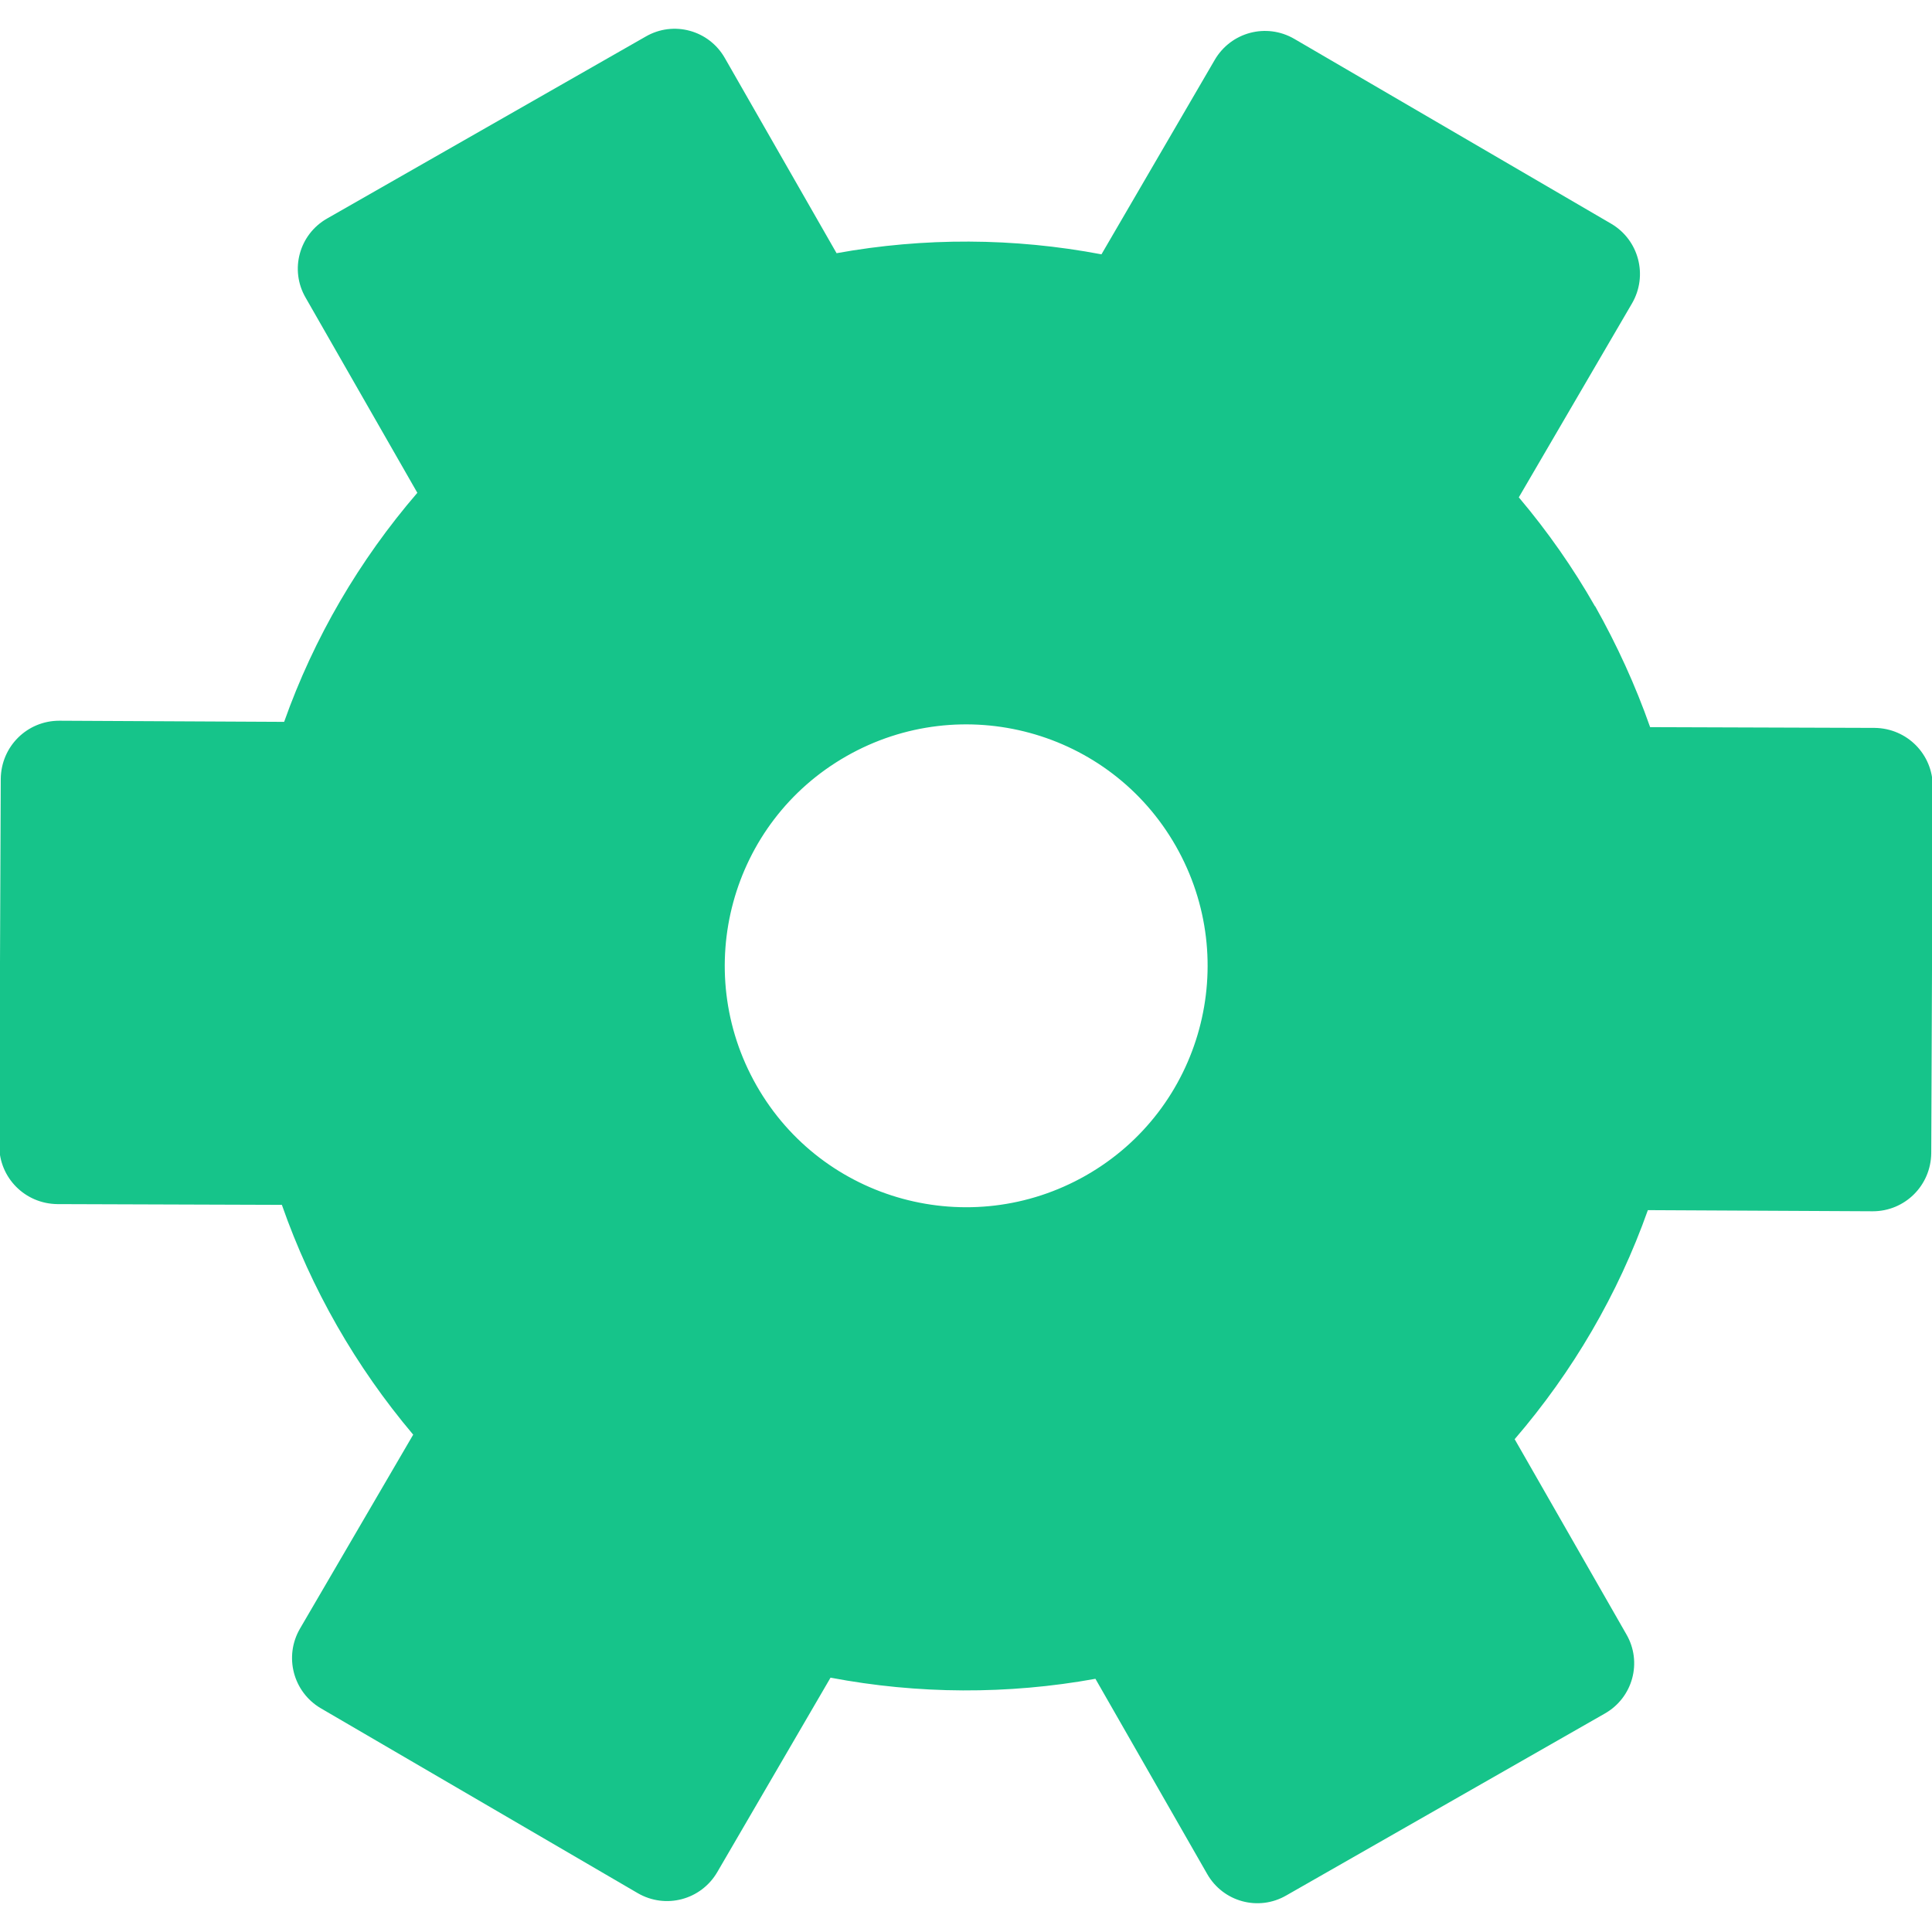
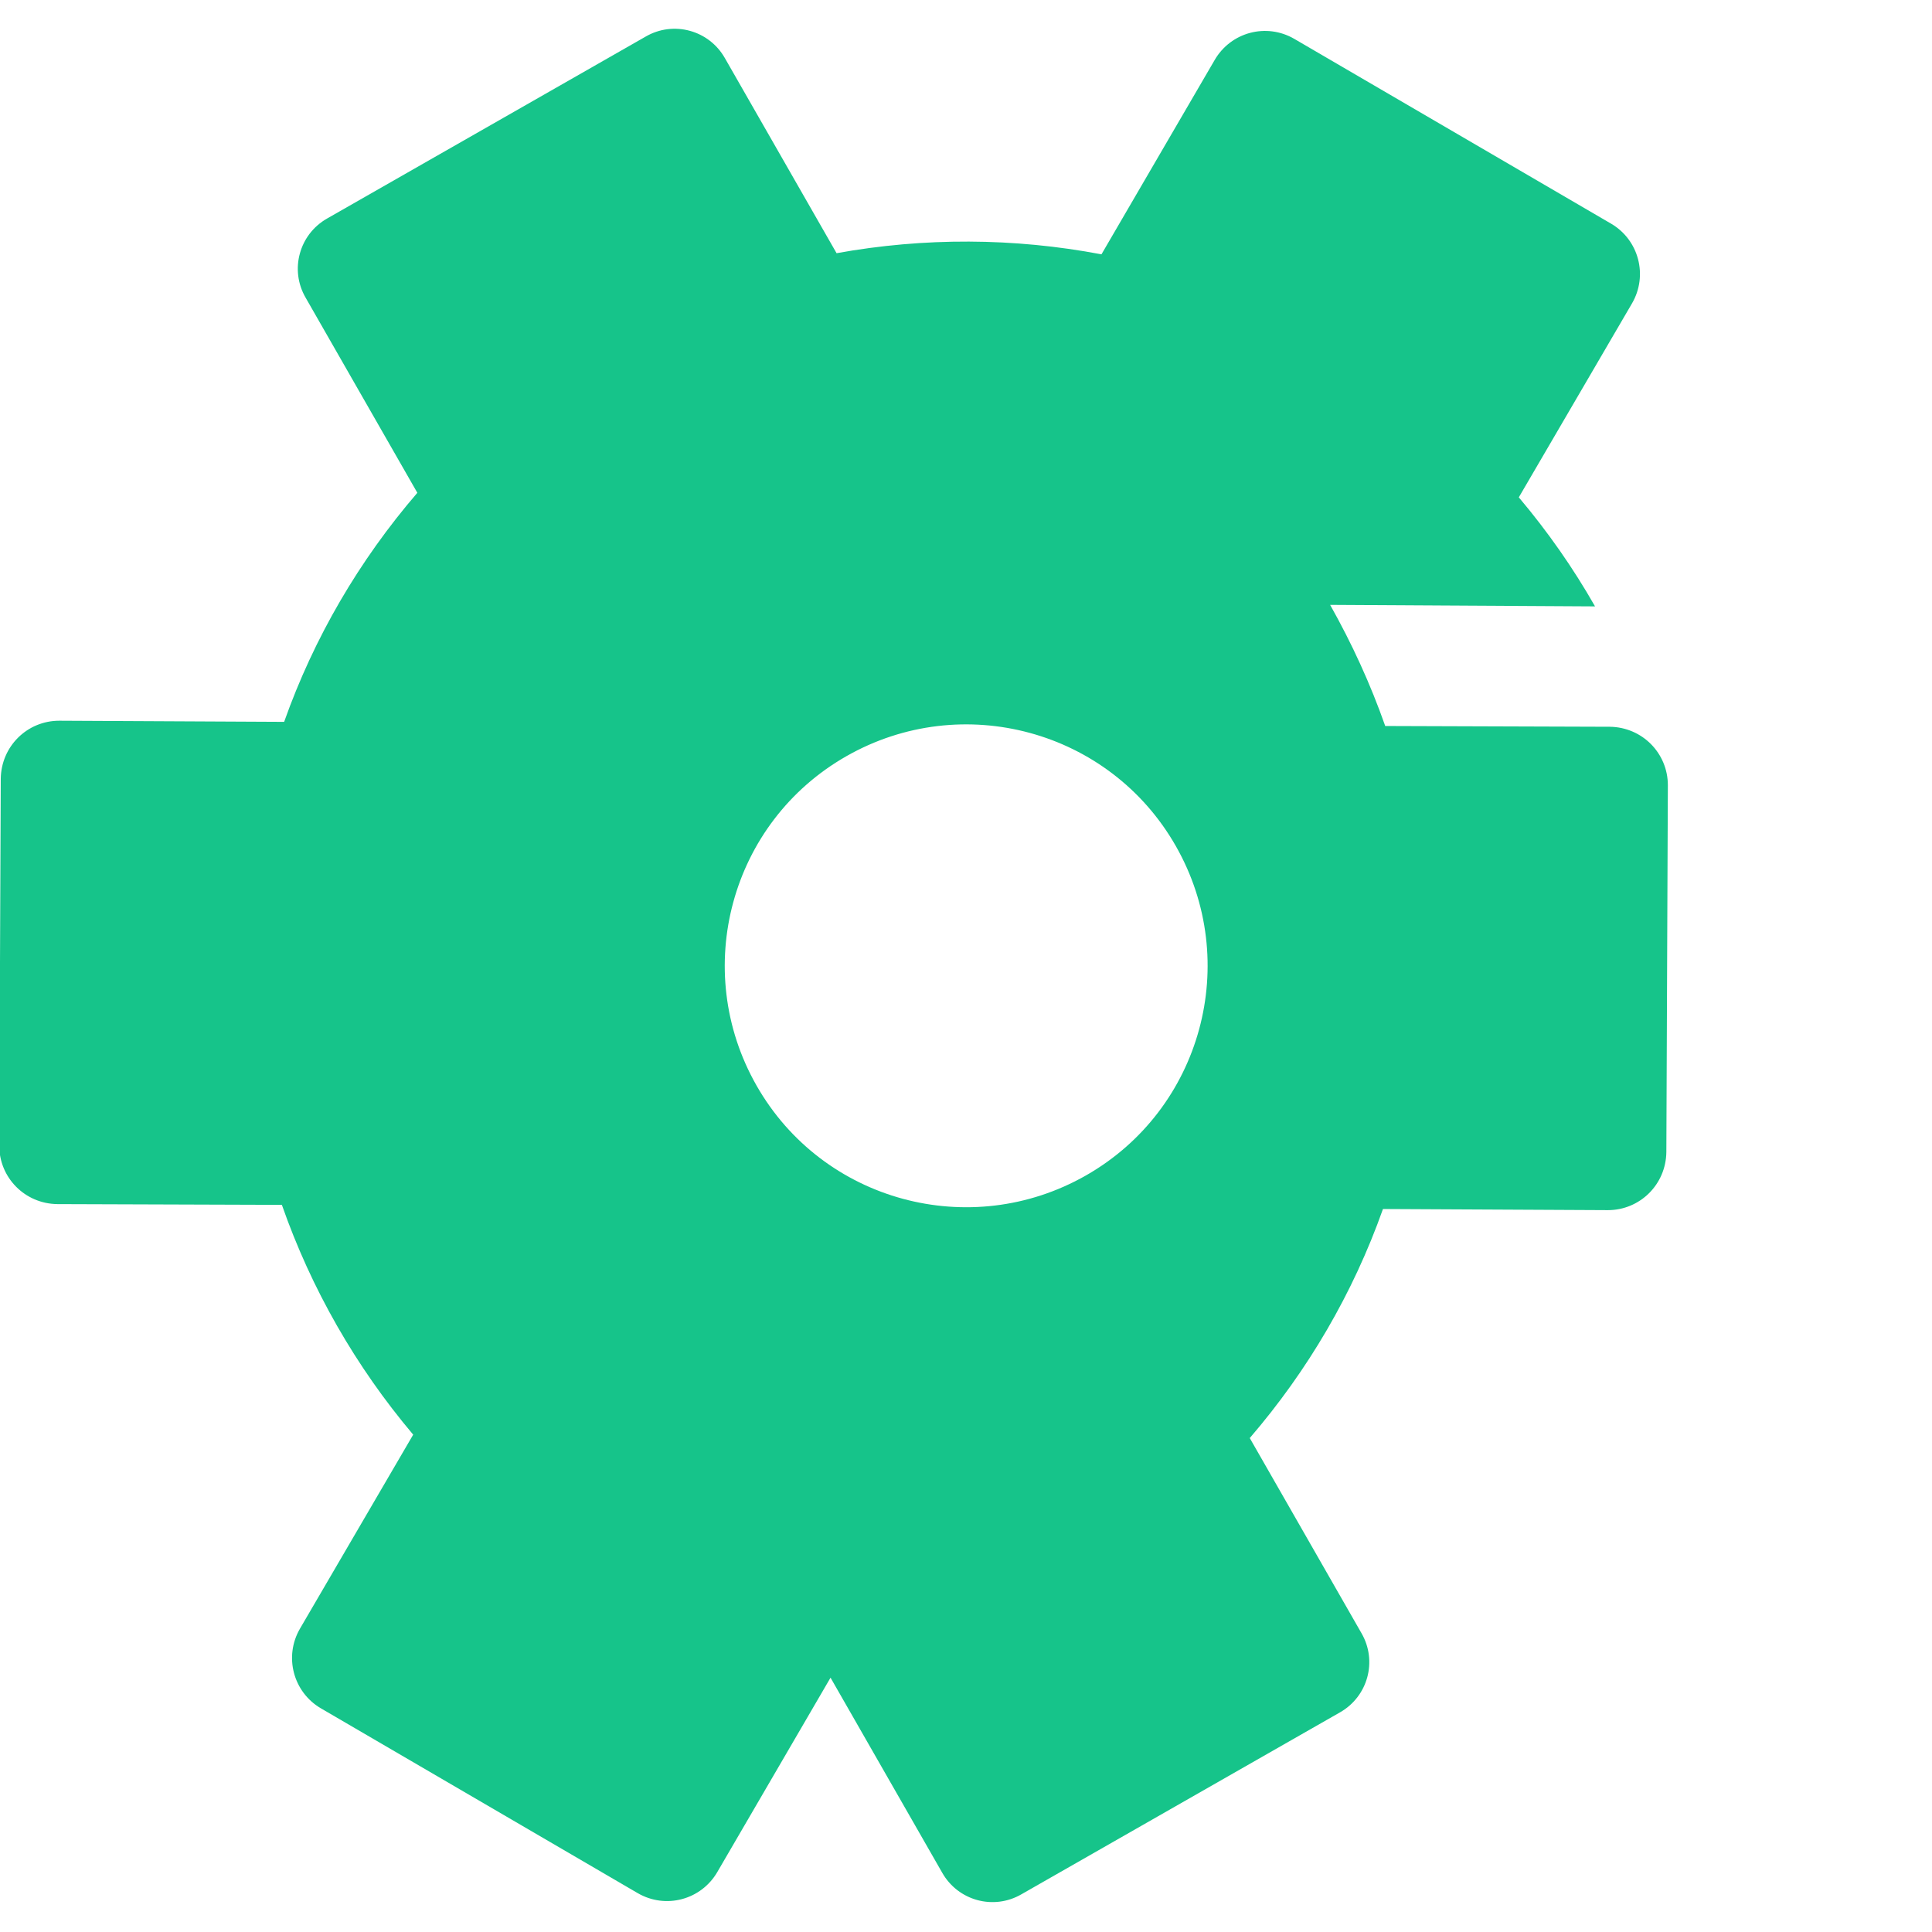
<svg xmlns="http://www.w3.org/2000/svg" id="Layer_1" version="1.1" viewBox="0 0 512 512">
  <defs>
    <style>
      .st0 {
        fill: #16c48a;
      }
    </style>
  </defs>
-   <path class="st0" d="M422.7,160.7c-5.8-10.2-12.6-19.9-20.2-28.9l30-51.4c4.3-7.4,1.8-16.8-5.5-21.1l-84-49c-7.4-4.3-16.8-1.8-21.1,5.6l-30,51.5c-23.2-4.4-47-4.5-70.2-.3l-29.6-51.7c-4.2-7.4-13.6-10-21-5.7l-84.4,48.2c-7.4,4.2-10,13.6-5.7,21l29.6,51.7c-15.4,17.9-27.4,38.4-35.3,60.7l-59.6-.3c-8.5,0-15.4,6.8-15.5,15.4l-.4,97.2c0,8.5,6.8,15.4,15.4,15.5l59.5.2c7.8,22.3,19.6,42.9,34.8,60.9l-30,51.4c-4.3,7.4-1.8,16.8,5.5,21.1l84,49c7.4,4.3,16.8,1.8,21.1-5.6l30-51.5c23.2,4.4,47,4.5,70.2.3l29.6,51.7c4.2,7.4,13.6,10,21,5.7l84.4-48.2c7.4-4.2,10-13.6,5.7-21l-29.6-51.7c15.4-17.9,27.4-38.4,35.3-60.7l59.6.3c8.5,0,15.4-6.8,15.5-15.4l.4-97.2c0-8.5-6.8-15.4-15.4-15.5l-59.5-.2c-3.9-11.1-8.8-21.8-14.6-32.1ZM311.6,224.2c17.5,30.7,6.9,69.8-23.8,87.3s-69.8,6.9-87.3-23.8-6.9-69.8,23.8-87.3c30.7-17.5,69.8-6.9,87.3,23.8Z" />
+   <path class="st0" d="M422.7,160.7c-5.8-10.2-12.6-19.9-20.2-28.9l30-51.4c4.3-7.4,1.8-16.8-5.5-21.1l-84-49c-7.4-4.3-16.8-1.8-21.1,5.6l-30,51.5c-23.2-4.4-47-4.5-70.2-.3l-29.6-51.7c-4.2-7.4-13.6-10-21-5.7l-84.4,48.2c-7.4,4.2-10,13.6-5.7,21l29.6,51.7c-15.4,17.9-27.4,38.4-35.3,60.7l-59.6-.3c-8.5,0-15.4,6.8-15.5,15.4l-.4,97.2c0,8.5,6.8,15.4,15.4,15.5l59.5.2c7.8,22.3,19.6,42.9,34.8,60.9l-30,51.4c-4.3,7.4-1.8,16.8,5.5,21.1l84,49c7.4,4.3,16.8,1.8,21.1-5.6l30-51.5l29.6,51.7c4.2,7.4,13.6,10,21,5.7l84.4-48.2c7.4-4.2,10-13.6,5.7-21l-29.6-51.7c15.4-17.9,27.4-38.4,35.3-60.7l59.6.3c8.5,0,15.4-6.8,15.5-15.4l.4-97.2c0-8.5-6.8-15.4-15.4-15.5l-59.5-.2c-3.9-11.1-8.8-21.8-14.6-32.1ZM311.6,224.2c17.5,30.7,6.9,69.8-23.8,87.3s-69.8,6.9-87.3-23.8-6.9-69.8,23.8-87.3c30.7-17.5,69.8-6.9,87.3,23.8Z" />
</svg>